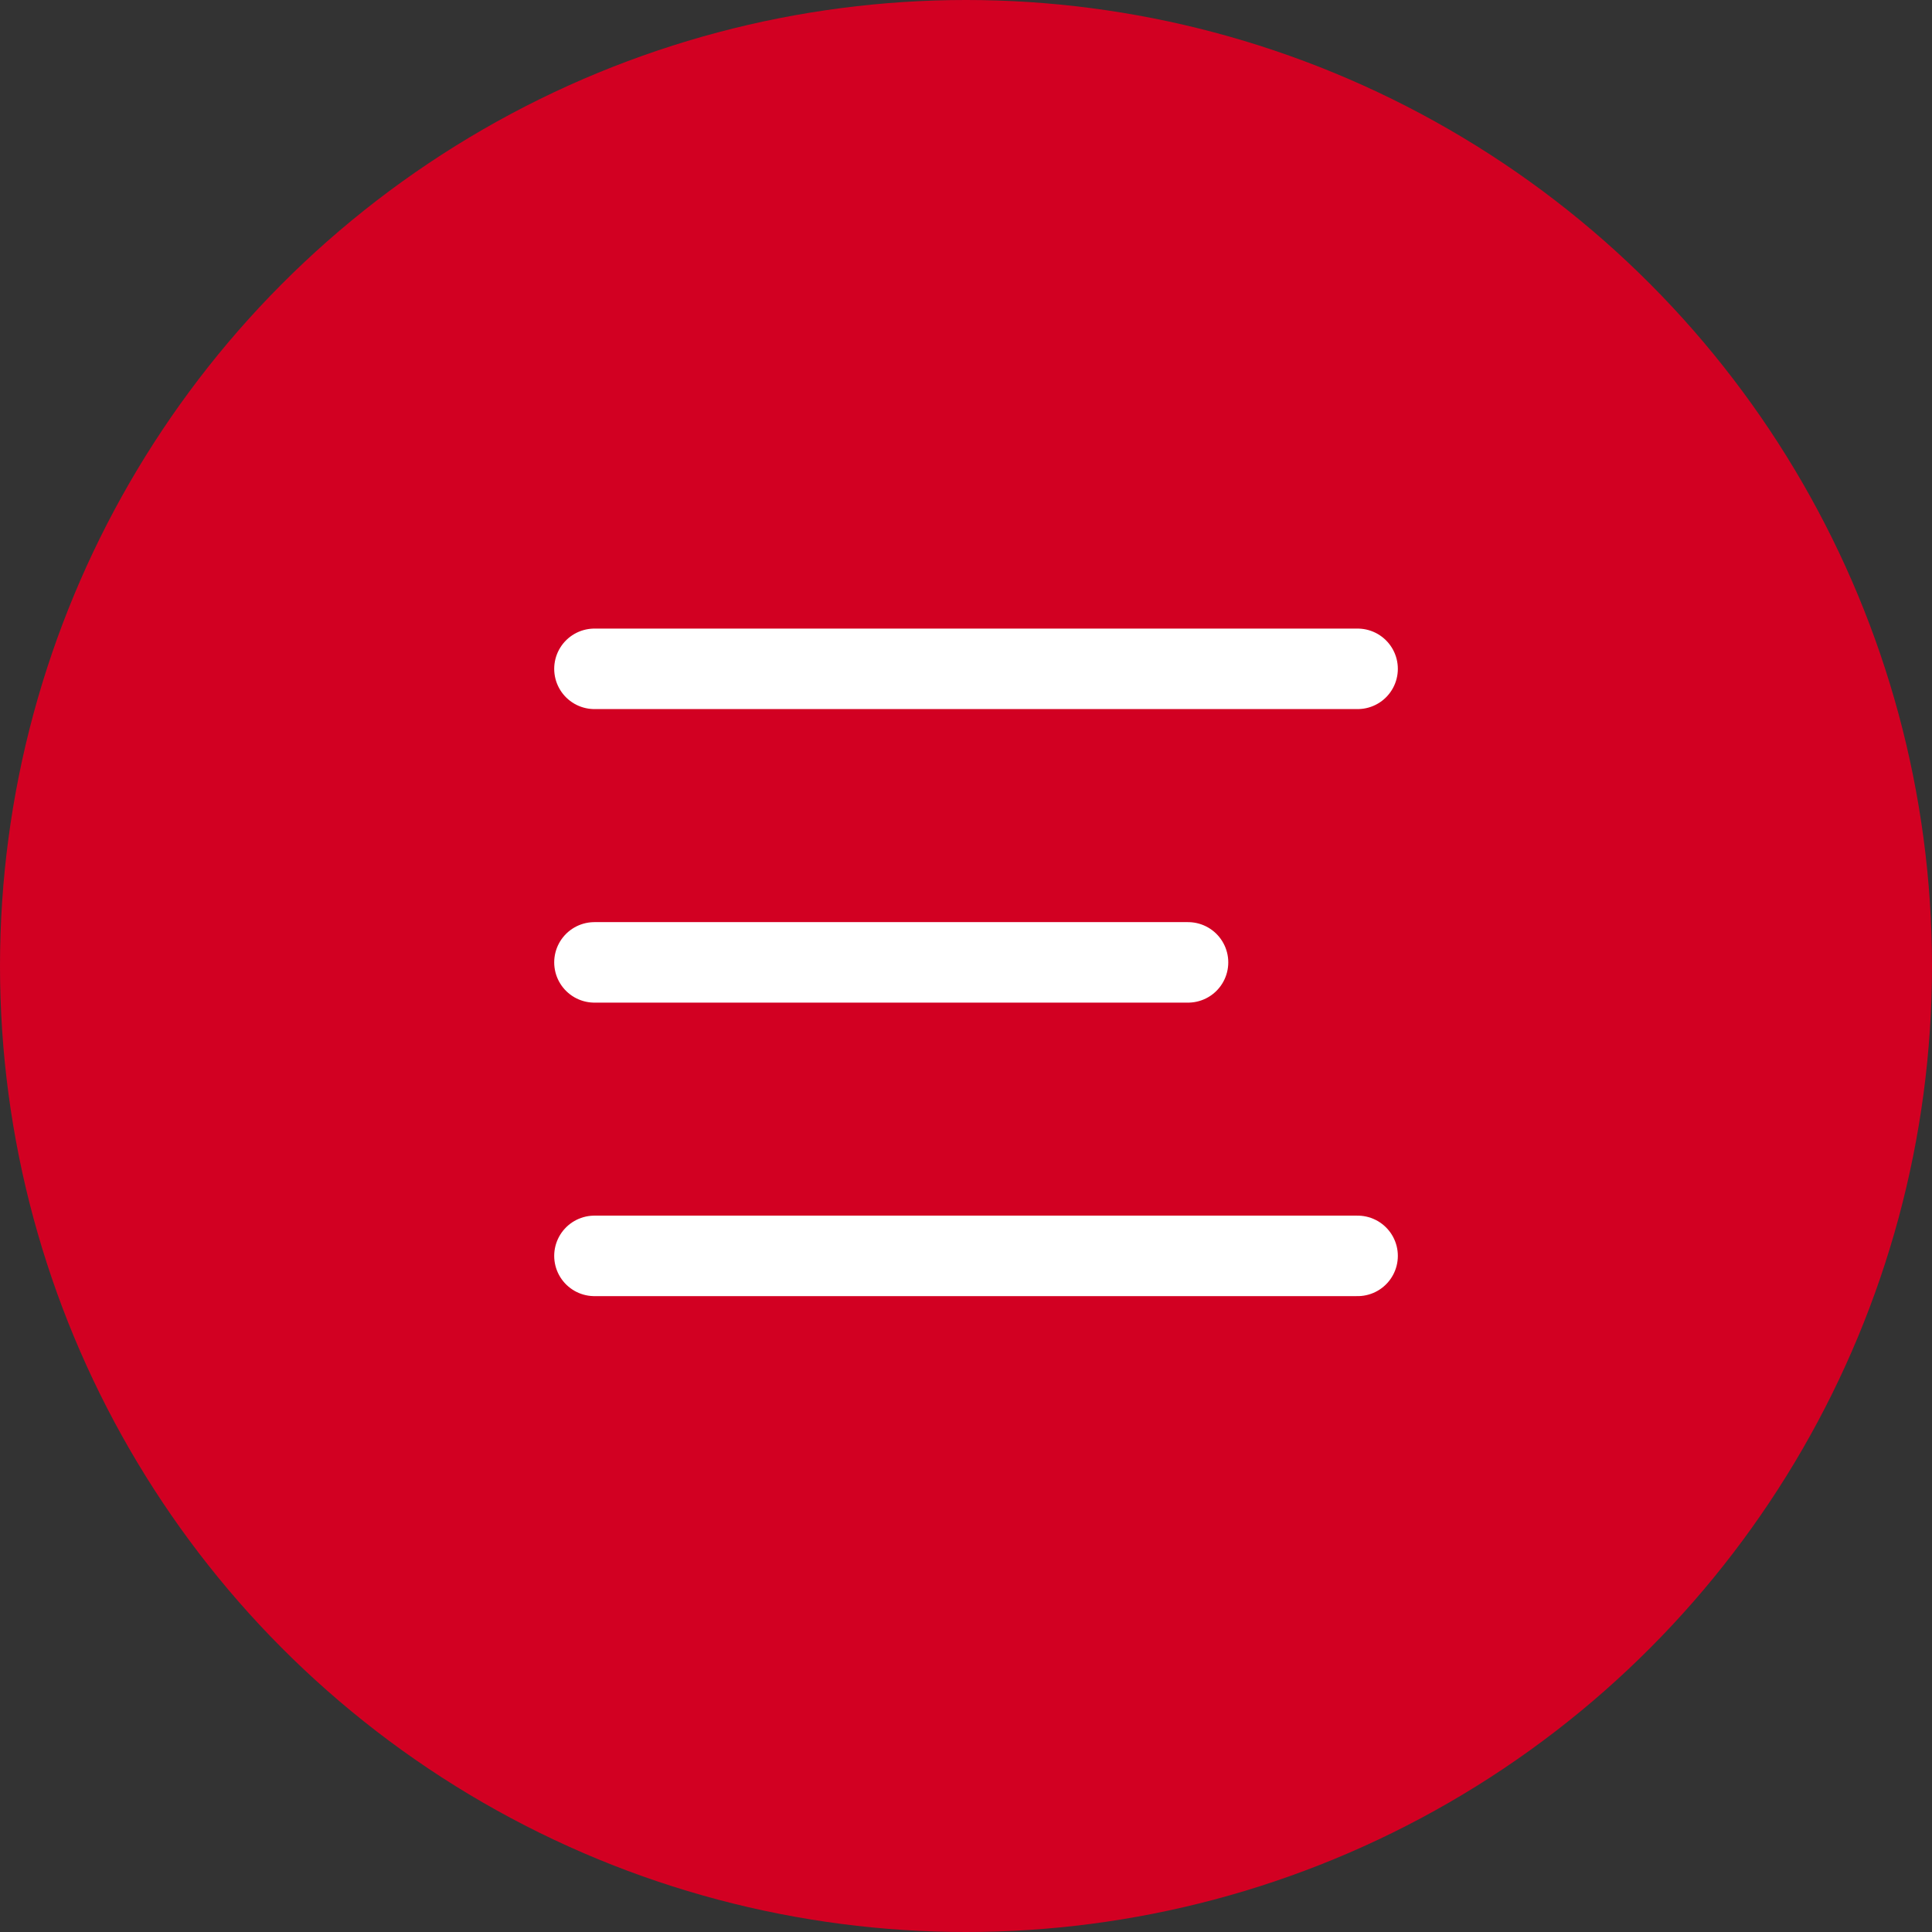
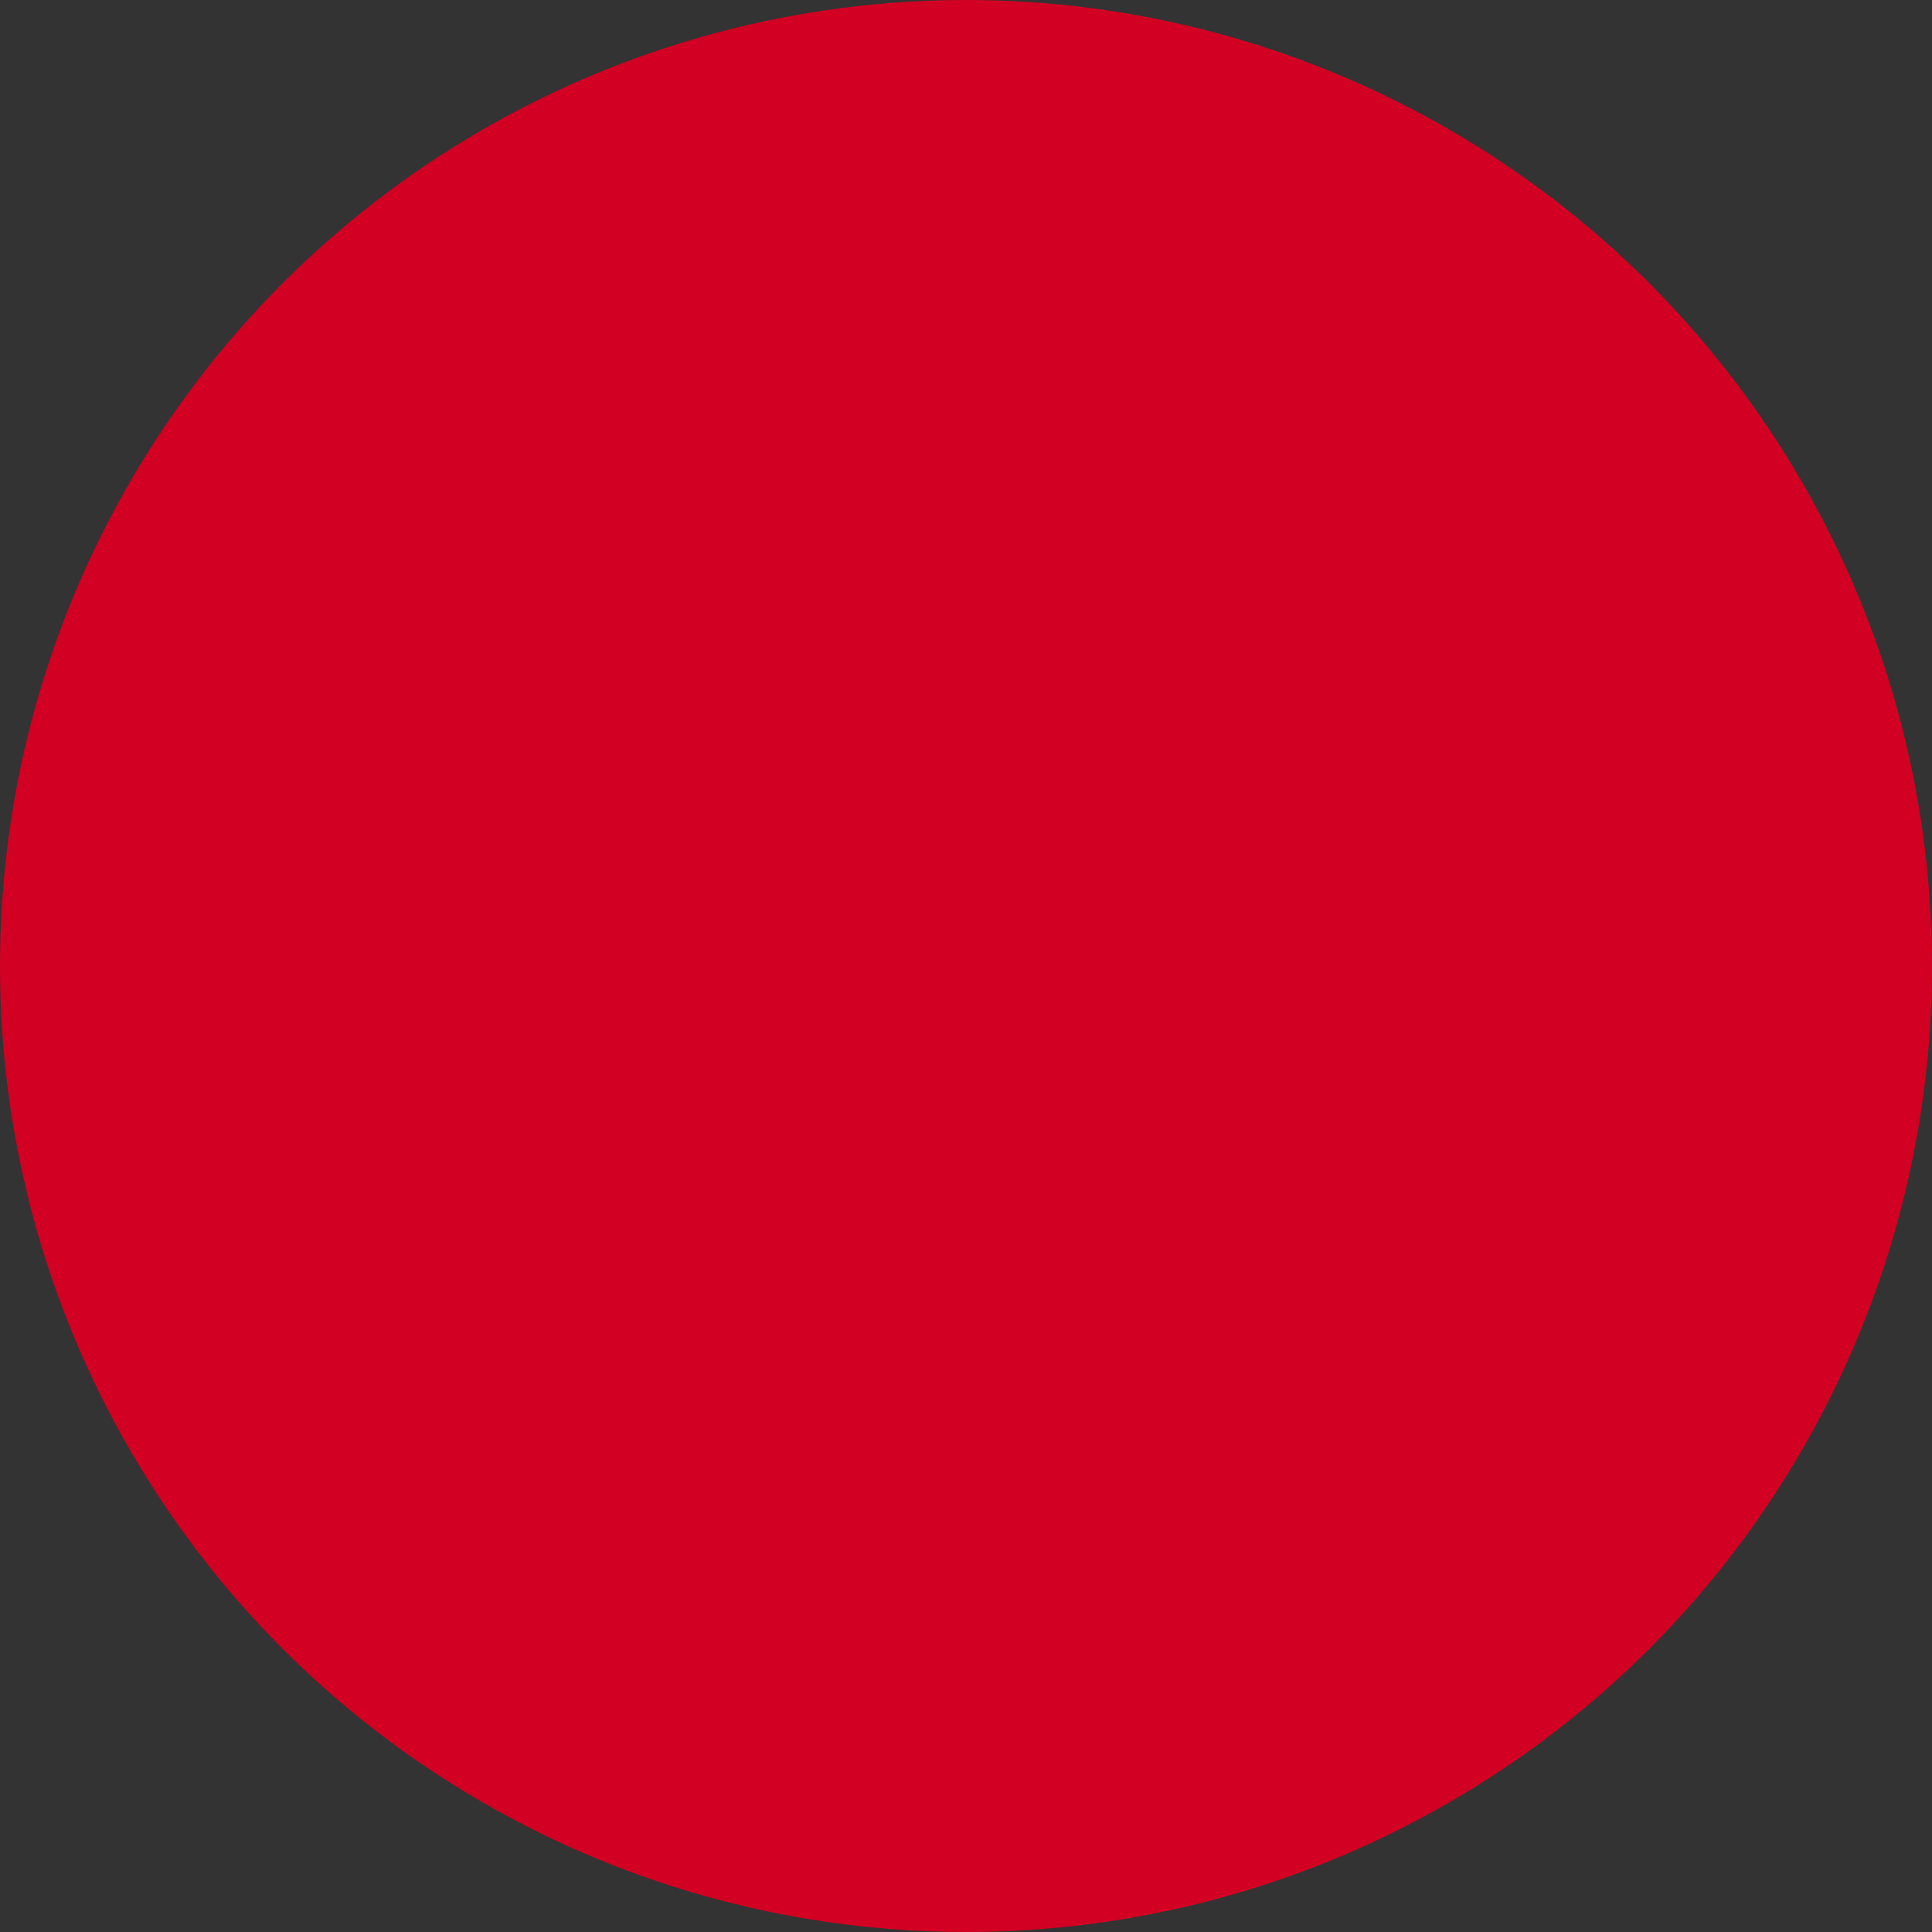
<svg xmlns="http://www.w3.org/2000/svg" width="48" height="48" viewBox="0 0 48 48" fill="none">
  <rect x="0" y="0" width="48" height="48" fill="#333333" stroke="none" />
  <circle cx="24" cy="24" r="24" fill="#D20022" />
-   <path d="M14.769 23.91H29.516M14.769 16.617H33.729M14.769 31.202H33.729" stroke="white" stroke-width="2" stroke-linecap="round" stroke-linejoin="round" />
</svg>